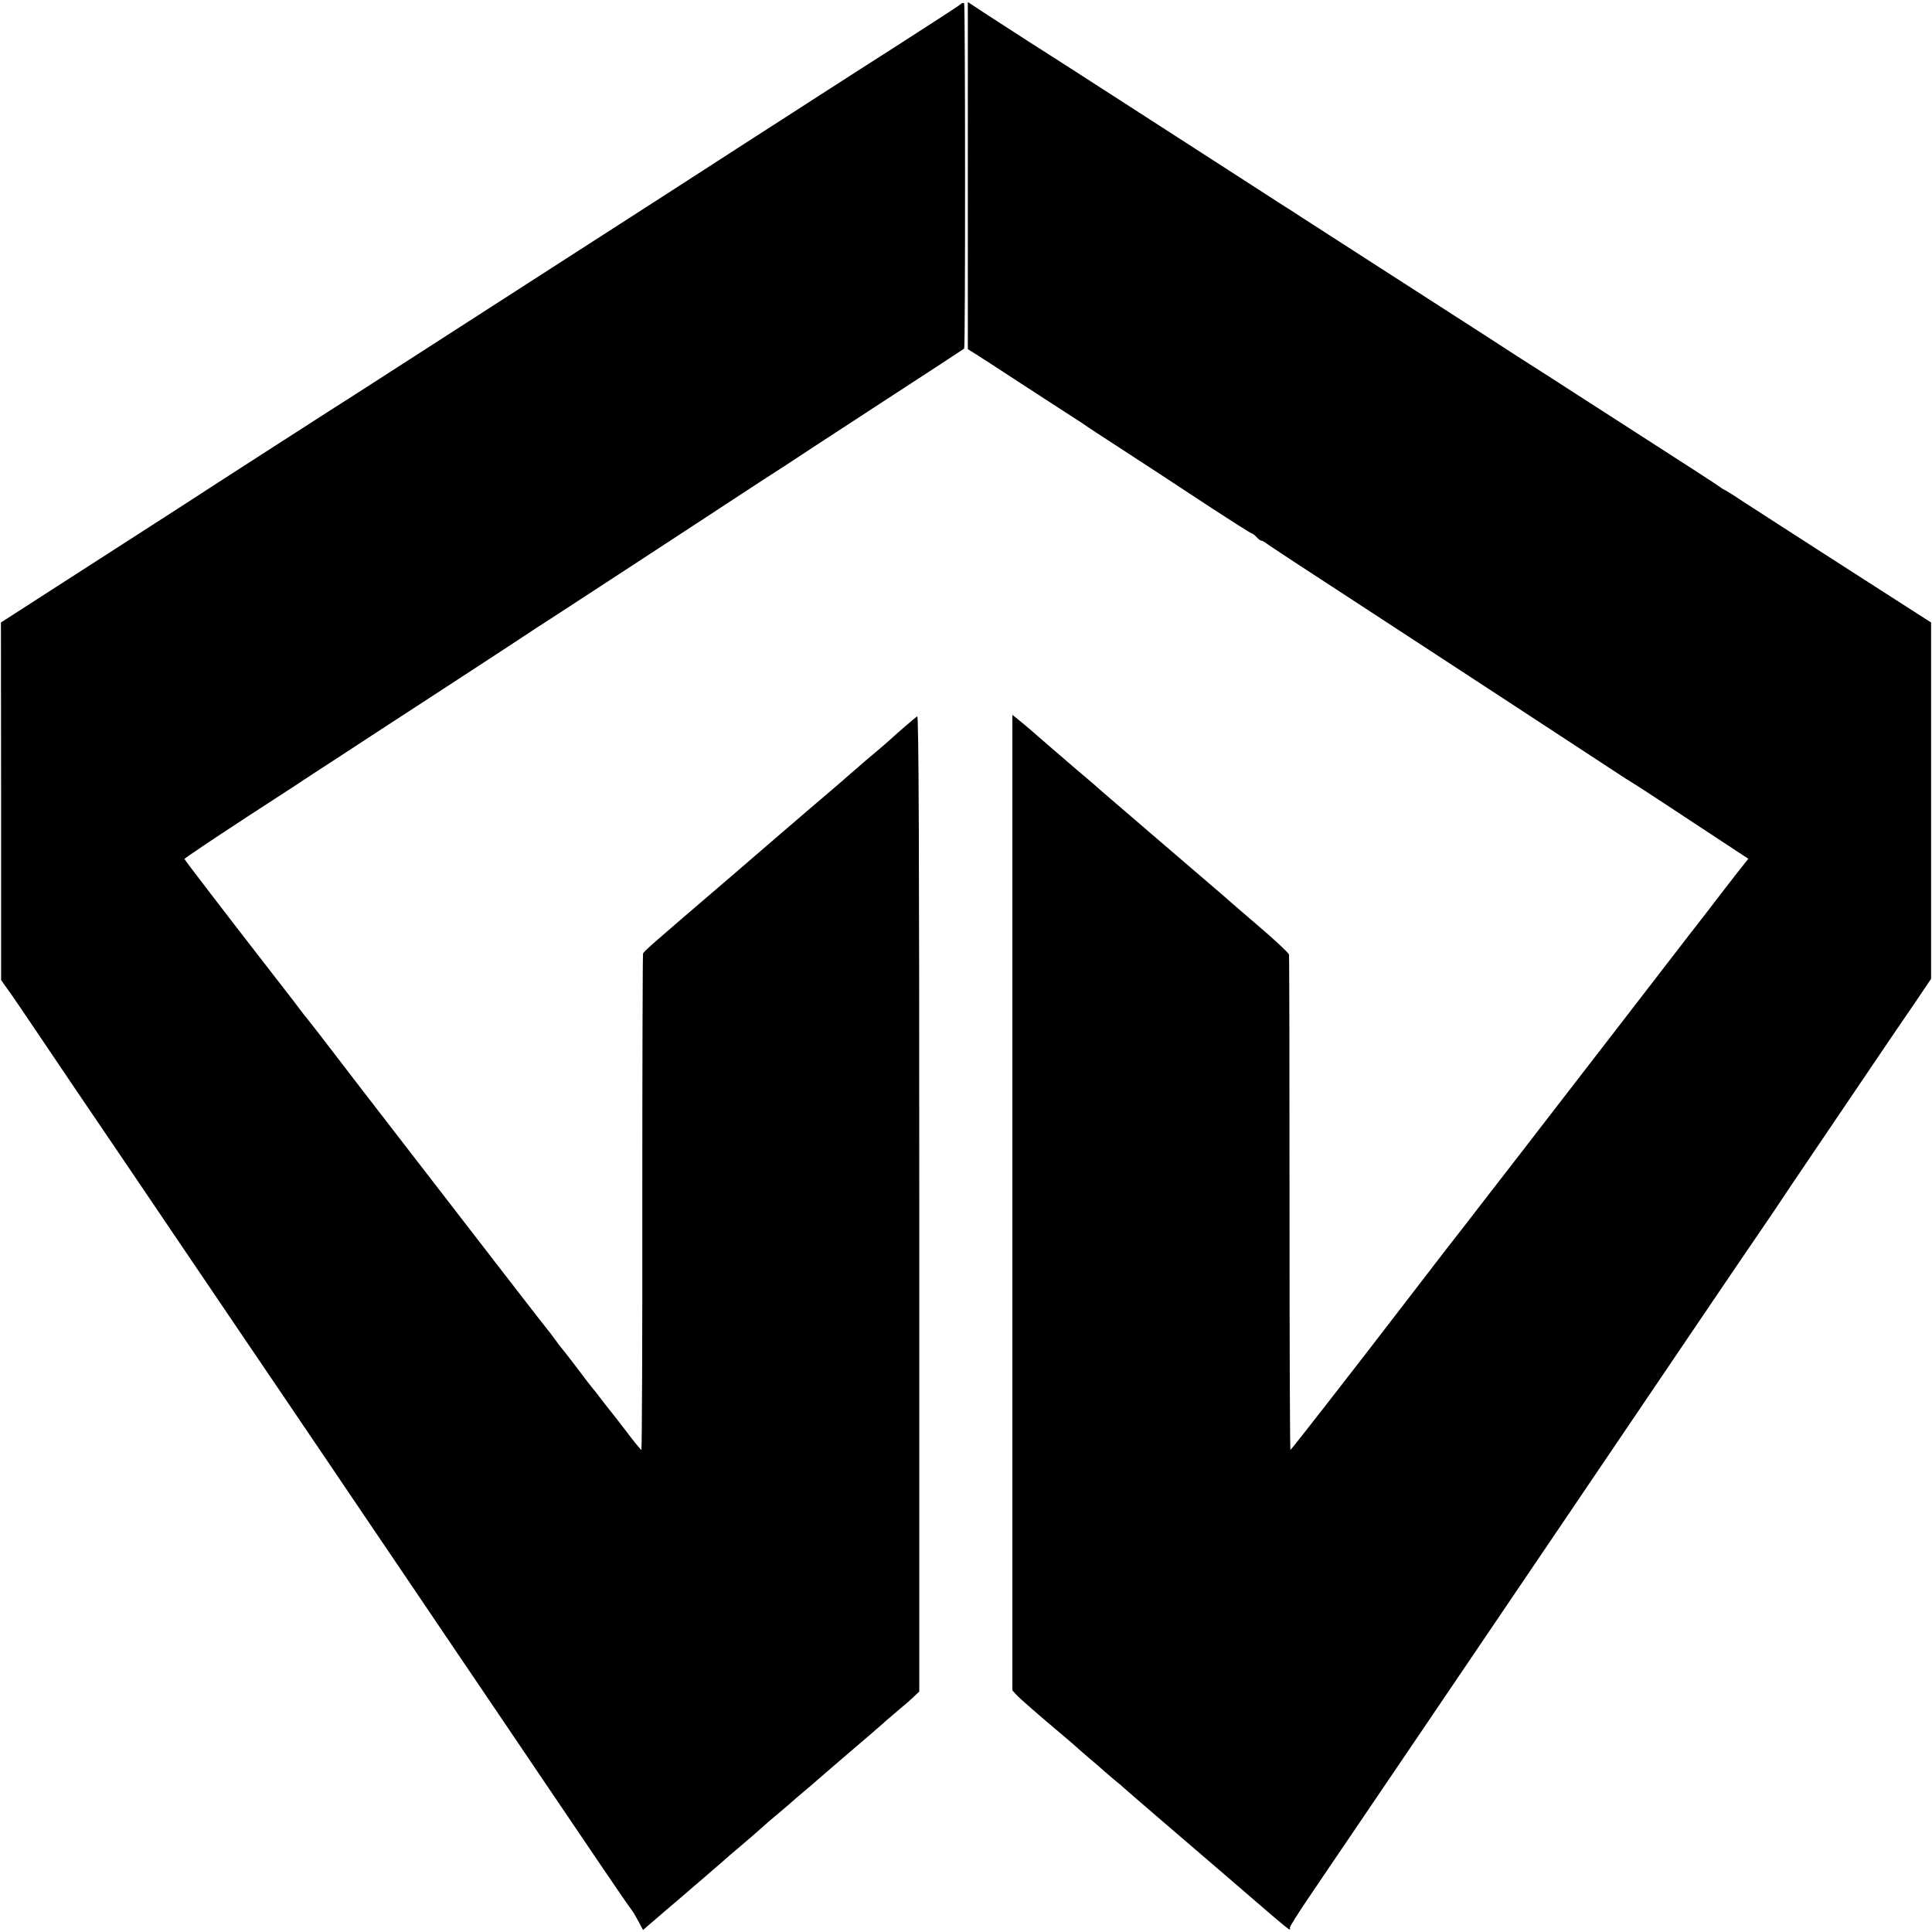
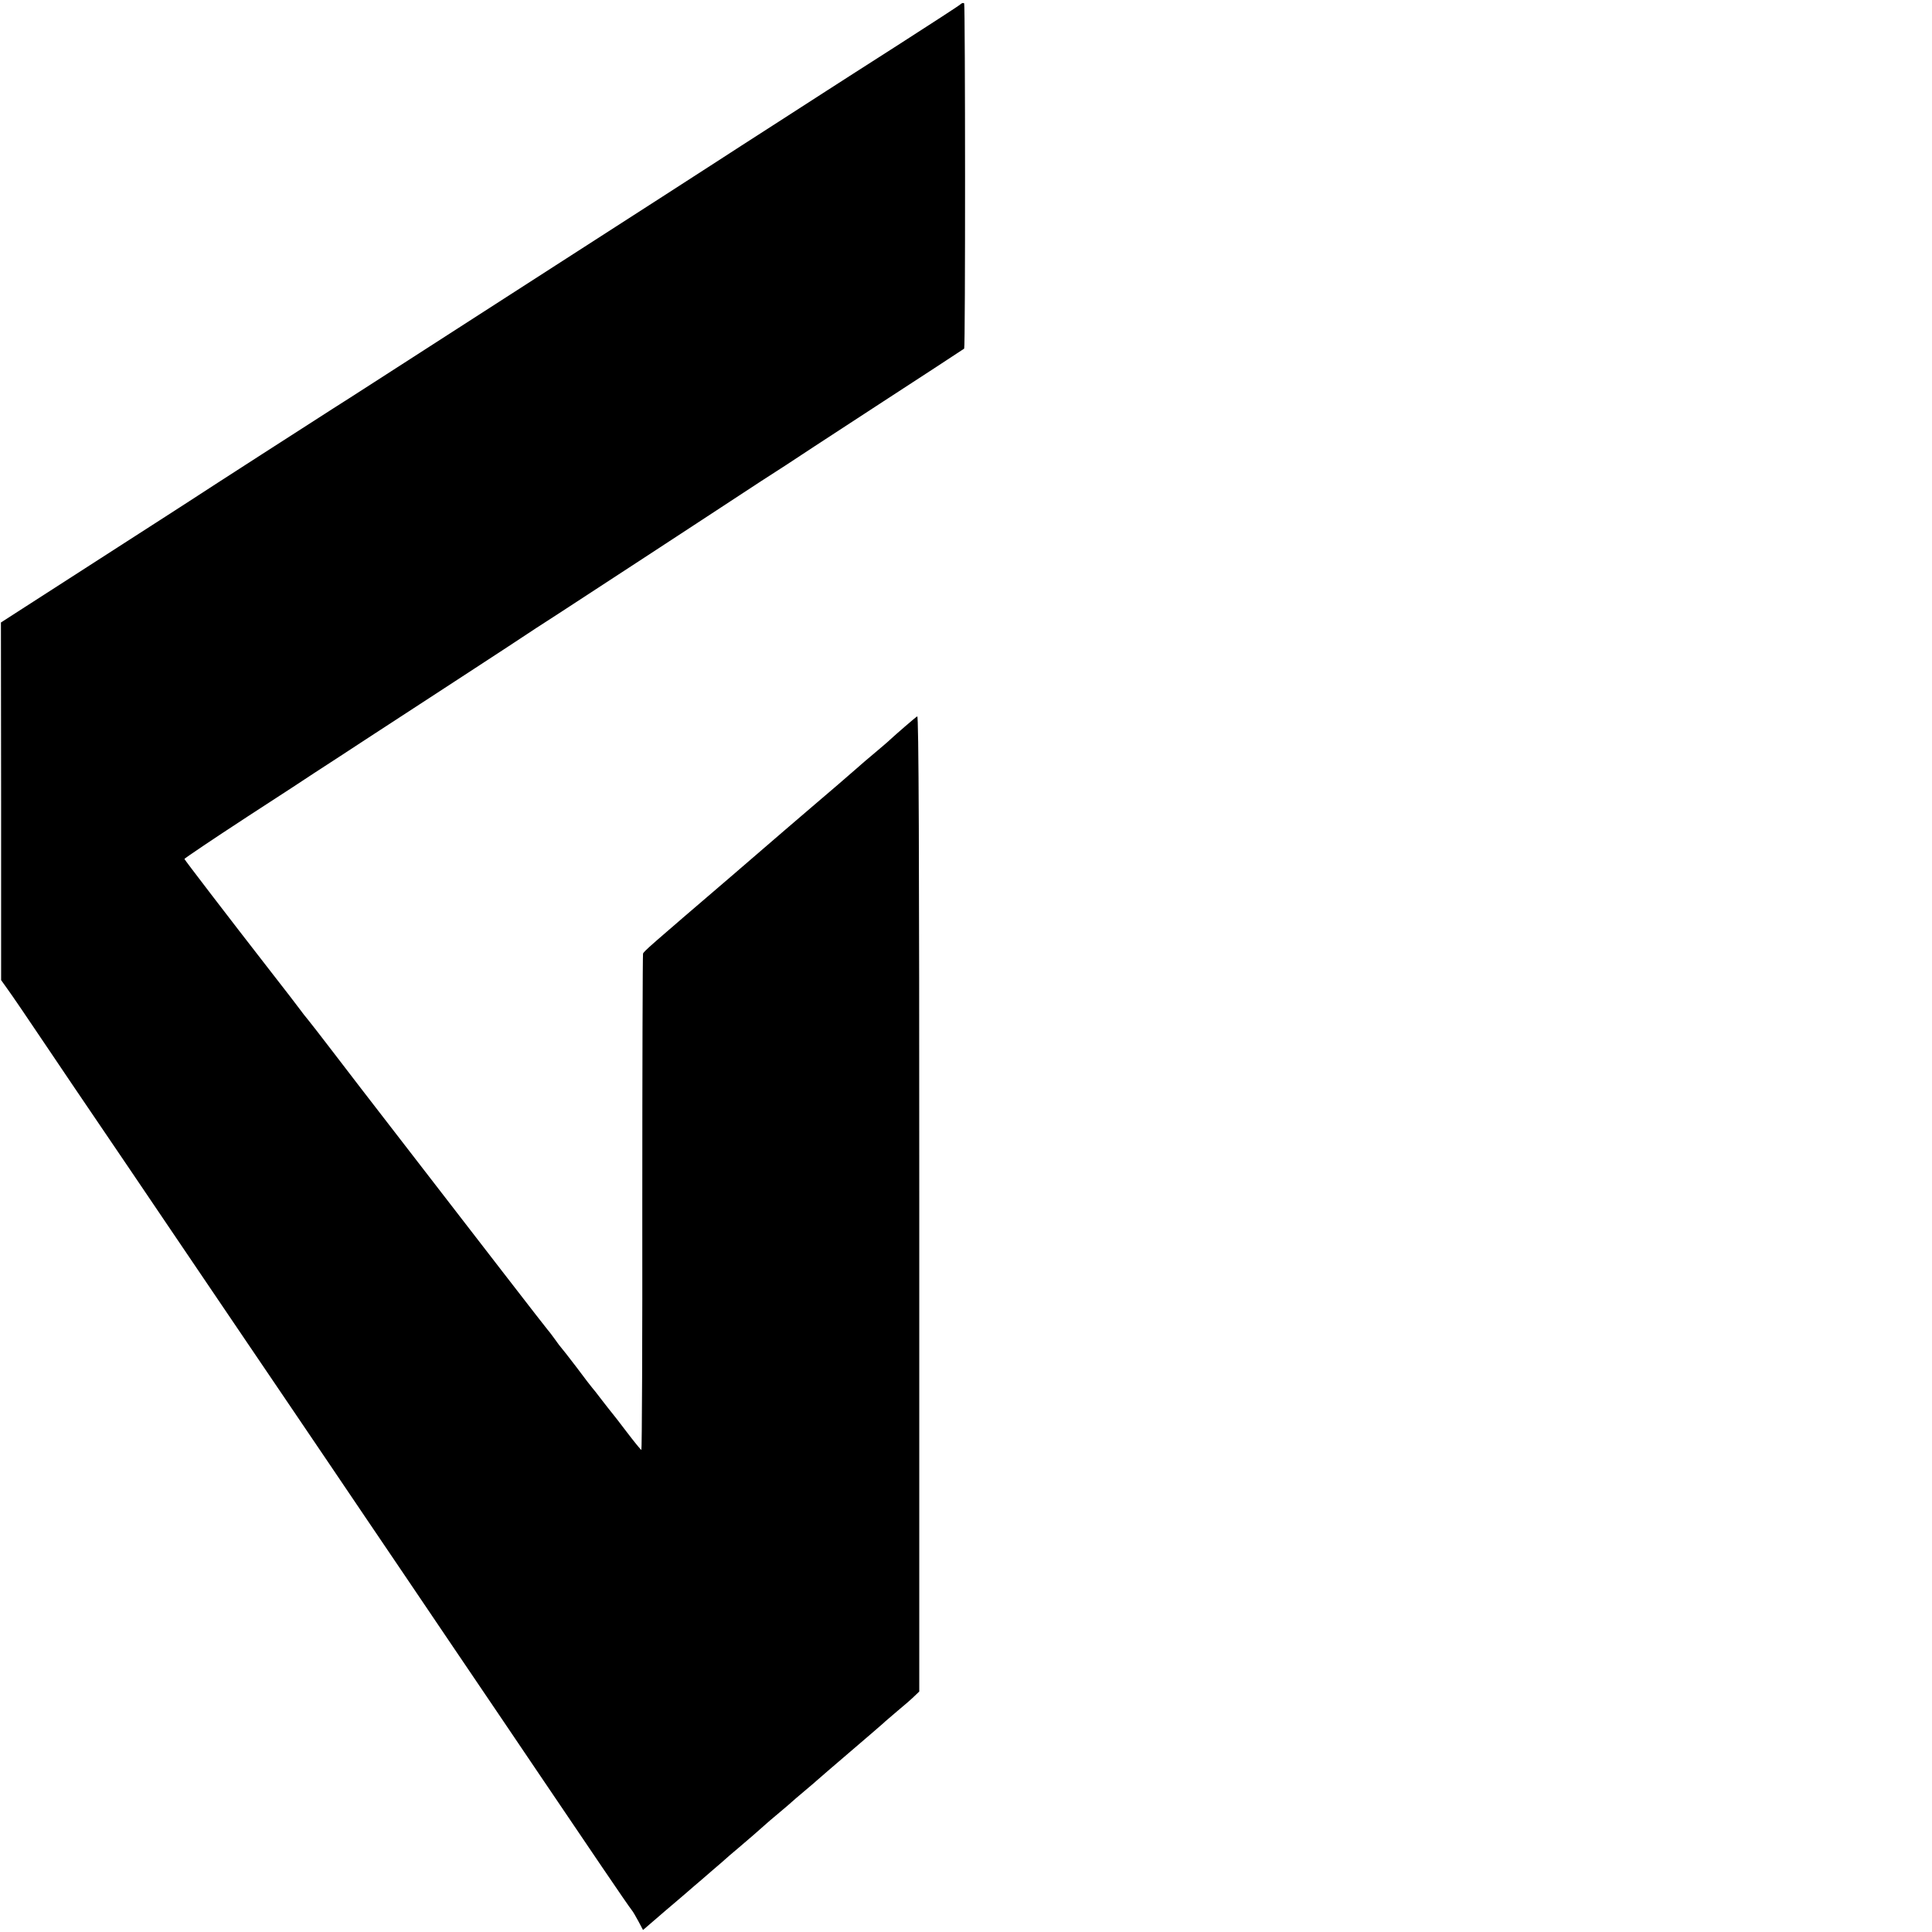
<svg xmlns="http://www.w3.org/2000/svg" version="1.0" width="1054pt" height="1054pt" viewBox="0 0 1054 1054" preserveAspectRatio="xMidYMid meet">
  <g transform="translate(0,1054) scale(0.1,-0.1)" fill="#000000" stroke="none">
    <path d="M5239 10516 c-7 -7 -160 -106 -339 -221 -179 -114 -354 -227 -390 -250 -36 -23 -137 -88 -225 -145 -222 -143 -288 -185 -380 -245 -44 -29 -442 -285 -885 -570 -443 -285 -883 -568 -977 -629 -95 -61 -197 -127 -228 -146 -83 -53 -677 -435 -785 -506 -52 -34 -205 -132 -340 -219 -285 -183 -372 -239 -553 -356 l-132 -85 1 -976 0 -975 35 -49 c20 -27 116 -168 214 -314 98 -146 206 -305 240 -355 92 -135 318 -469 441 -651 166 -245 330 -487 409 -604 39 -58 128 -189 198 -292 70 -104 184 -272 254 -375 70 -104 159 -235 198 -293 39 -58 126 -186 193 -285 67 -99 187 -277 267 -395 80 -118 207 -305 281 -415 130 -193 228 -337 548 -810 82 -121 155 -227 162 -235 7 -8 23 -36 37 -62 l25 -47 123 106 c68 58 138 117 154 132 17 14 62 53 100 86 39 33 72 62 75 65 3 3 34 30 70 60 57 48 108 93 144 125 6 6 40 35 76 65 36 30 67 57 70 60 3 3 34 30 70 60 36 30 67 57 70 60 3 3 84 73 180 155 96 82 177 152 180 155 3 4 37 32 75 65 39 32 81 69 95 83 l25 24 0 2663 c0 1935 -3 2661 -11 2657 -12 -7 -112 -94 -148 -127 -11 -11 -48 -42 -81 -70 -33 -27 -80 -68 -105 -90 -69 -60 -103 -90 -250 -215 -74 -63 -137 -117 -140 -120 -3 -3 -133 -115 -290 -250 -454 -389 -478 -410 -482 -423 -2 -7 -4 -618 -4 -1360 1 -741 -2 -1347 -5 -1347 -3 0 -39 44 -80 98 -40 53 -76 99 -79 102 -3 3 -27 34 -55 70 -27 36 -52 67 -55 70 -3 3 -41 52 -84 110 -44 58 -83 107 -86 110 -3 3 -17 21 -30 40 -14 19 -32 44 -42 55 -14 16 -306 394 -1017 1315 -36 47 -110 144 -165 215 -55 72 -111 144 -125 161 -14 17 -34 42 -43 55 -9 13 -84 110 -165 214 -238 306 -465 603 -467 609 0 3 154 107 344 231 190 123 352 229 360 235 8 5 71 46 140 91 127 83 160 105 535 349 116 75 289 189 386 252 96 64 222 146 280 183 429 280 509 332 776 507 112 73 258 169 325 213 68 43 200 129 293 191 289 189 494 322 655 427 85 56 157 103 160 105 7 5 6 1872 0 1883 -3 5 -13 3 -21 -5z" />
-     <path d="M5280 9582 l0 -947 48 -30 c26 -16 126 -81 222 -144 96 -63 216 -140 265 -172 50 -32 104 -67 120 -79 17 -11 84 -56 150 -98 155 -101 283 -184 533 -349 112 -73 207 -133 211 -133 4 0 16 -9 26 -20 10 -11 22 -20 27 -20 5 0 14 -5 21 -10 11 -10 162 -109 572 -376 283 -184 1213 -793 1315 -860 57 -38 109 -71 115 -74 10 -5 224 -145 496 -325 l137 -90 -72 -91 c-39 -50 -82 -106 -96 -124 -14 -19 -79 -104 -146 -189 -105 -137 -700 -907 -809 -1048 -22 -28 -69 -89 -104 -135 -36 -46 -125 -162 -200 -258 -74 -96 -178 -231 -231 -298 -52 -68 -129 -168 -170 -221 -340 -443 -666 -861 -670 -861 -3 0 -5 604 -5 1343 0 738 -1 1350 -3 1360 -3 9 -79 81 -171 159 -91 78 -171 147 -177 153 -6 5 -35 31 -65 56 -151 129 -579 497 -615 528 -22 20 -53 47 -70 61 -67 56 -287 246 -308 265 -6 6 -32 27 -57 48 l-46 37 0 -2661 0 -2661 21 -23 c20 -22 126 -114 246 -215 30 -25 61 -52 70 -60 9 -8 45 -40 80 -70 36 -30 72 -61 81 -70 9 -8 34 -29 55 -47 22 -17 48 -40 59 -50 11 -10 101 -88 200 -173 99 -85 261 -224 360 -309 377 -325 342 -296 342 -277 0 7 47 82 105 167 57 85 158 233 223 329 65 96 155 229 200 295 45 66 135 199 200 295 211 312 463 684 657 970 69 102 196 289 281 415 433 640 776 1147 911 1344 50 73 98 144 106 157 8 13 100 149 203 301 104 153 255 377 337 498 82 121 154 227 160 235 6 8 34 50 63 93 l52 77 0 972 0 972 -480 308 c-264 170 -516 332 -560 361 -43 29 -84 54 -89 56 -6 2 -15 8 -21 13 -5 5 -199 131 -430 279 -231 149 -456 293 -500 322 -44 28 -125 80 -180 115 -55 36 -129 84 -165 107 -36 23 -263 169 -505 325 -242 156 -472 304 -511 329 -38 25 -78 51 -87 56 -9 6 -65 41 -124 80 -59 38 -292 188 -518 334 -225 145 -456 294 -512 330 -57 36 -166 107 -244 156 -77 50 -183 118 -235 152 l-94 62 0 -947z" />
  </g>
</svg>